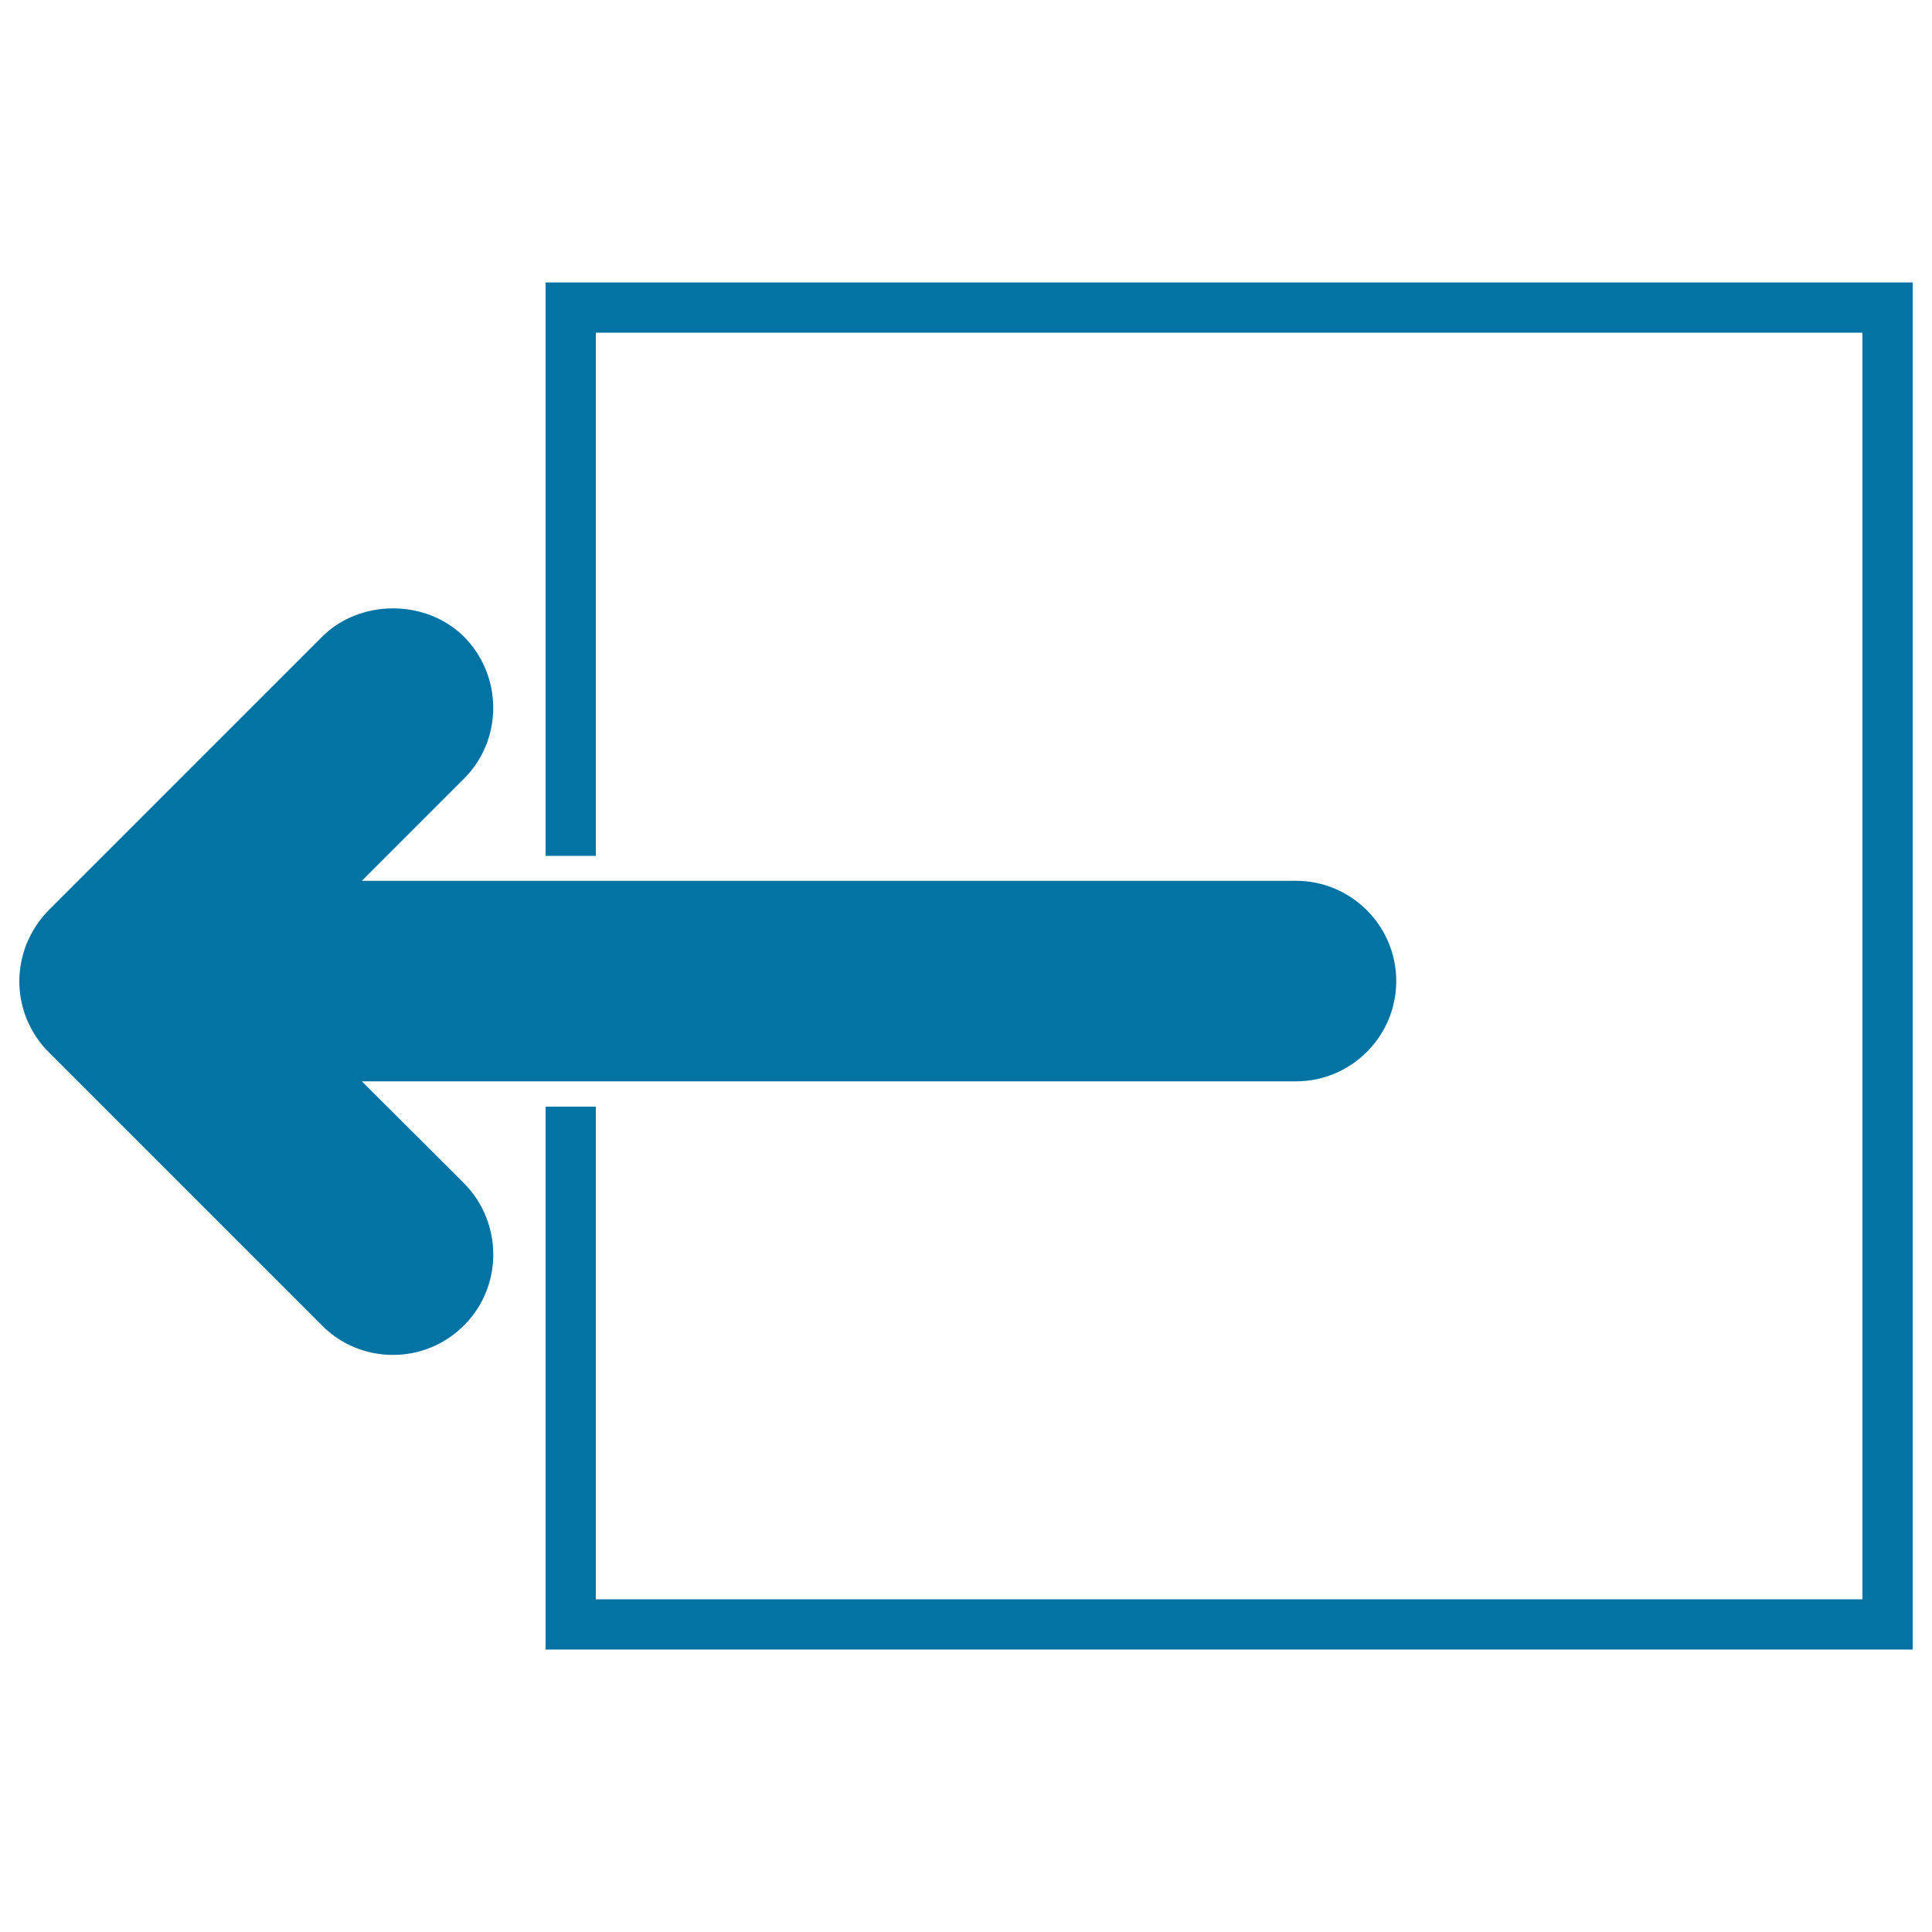
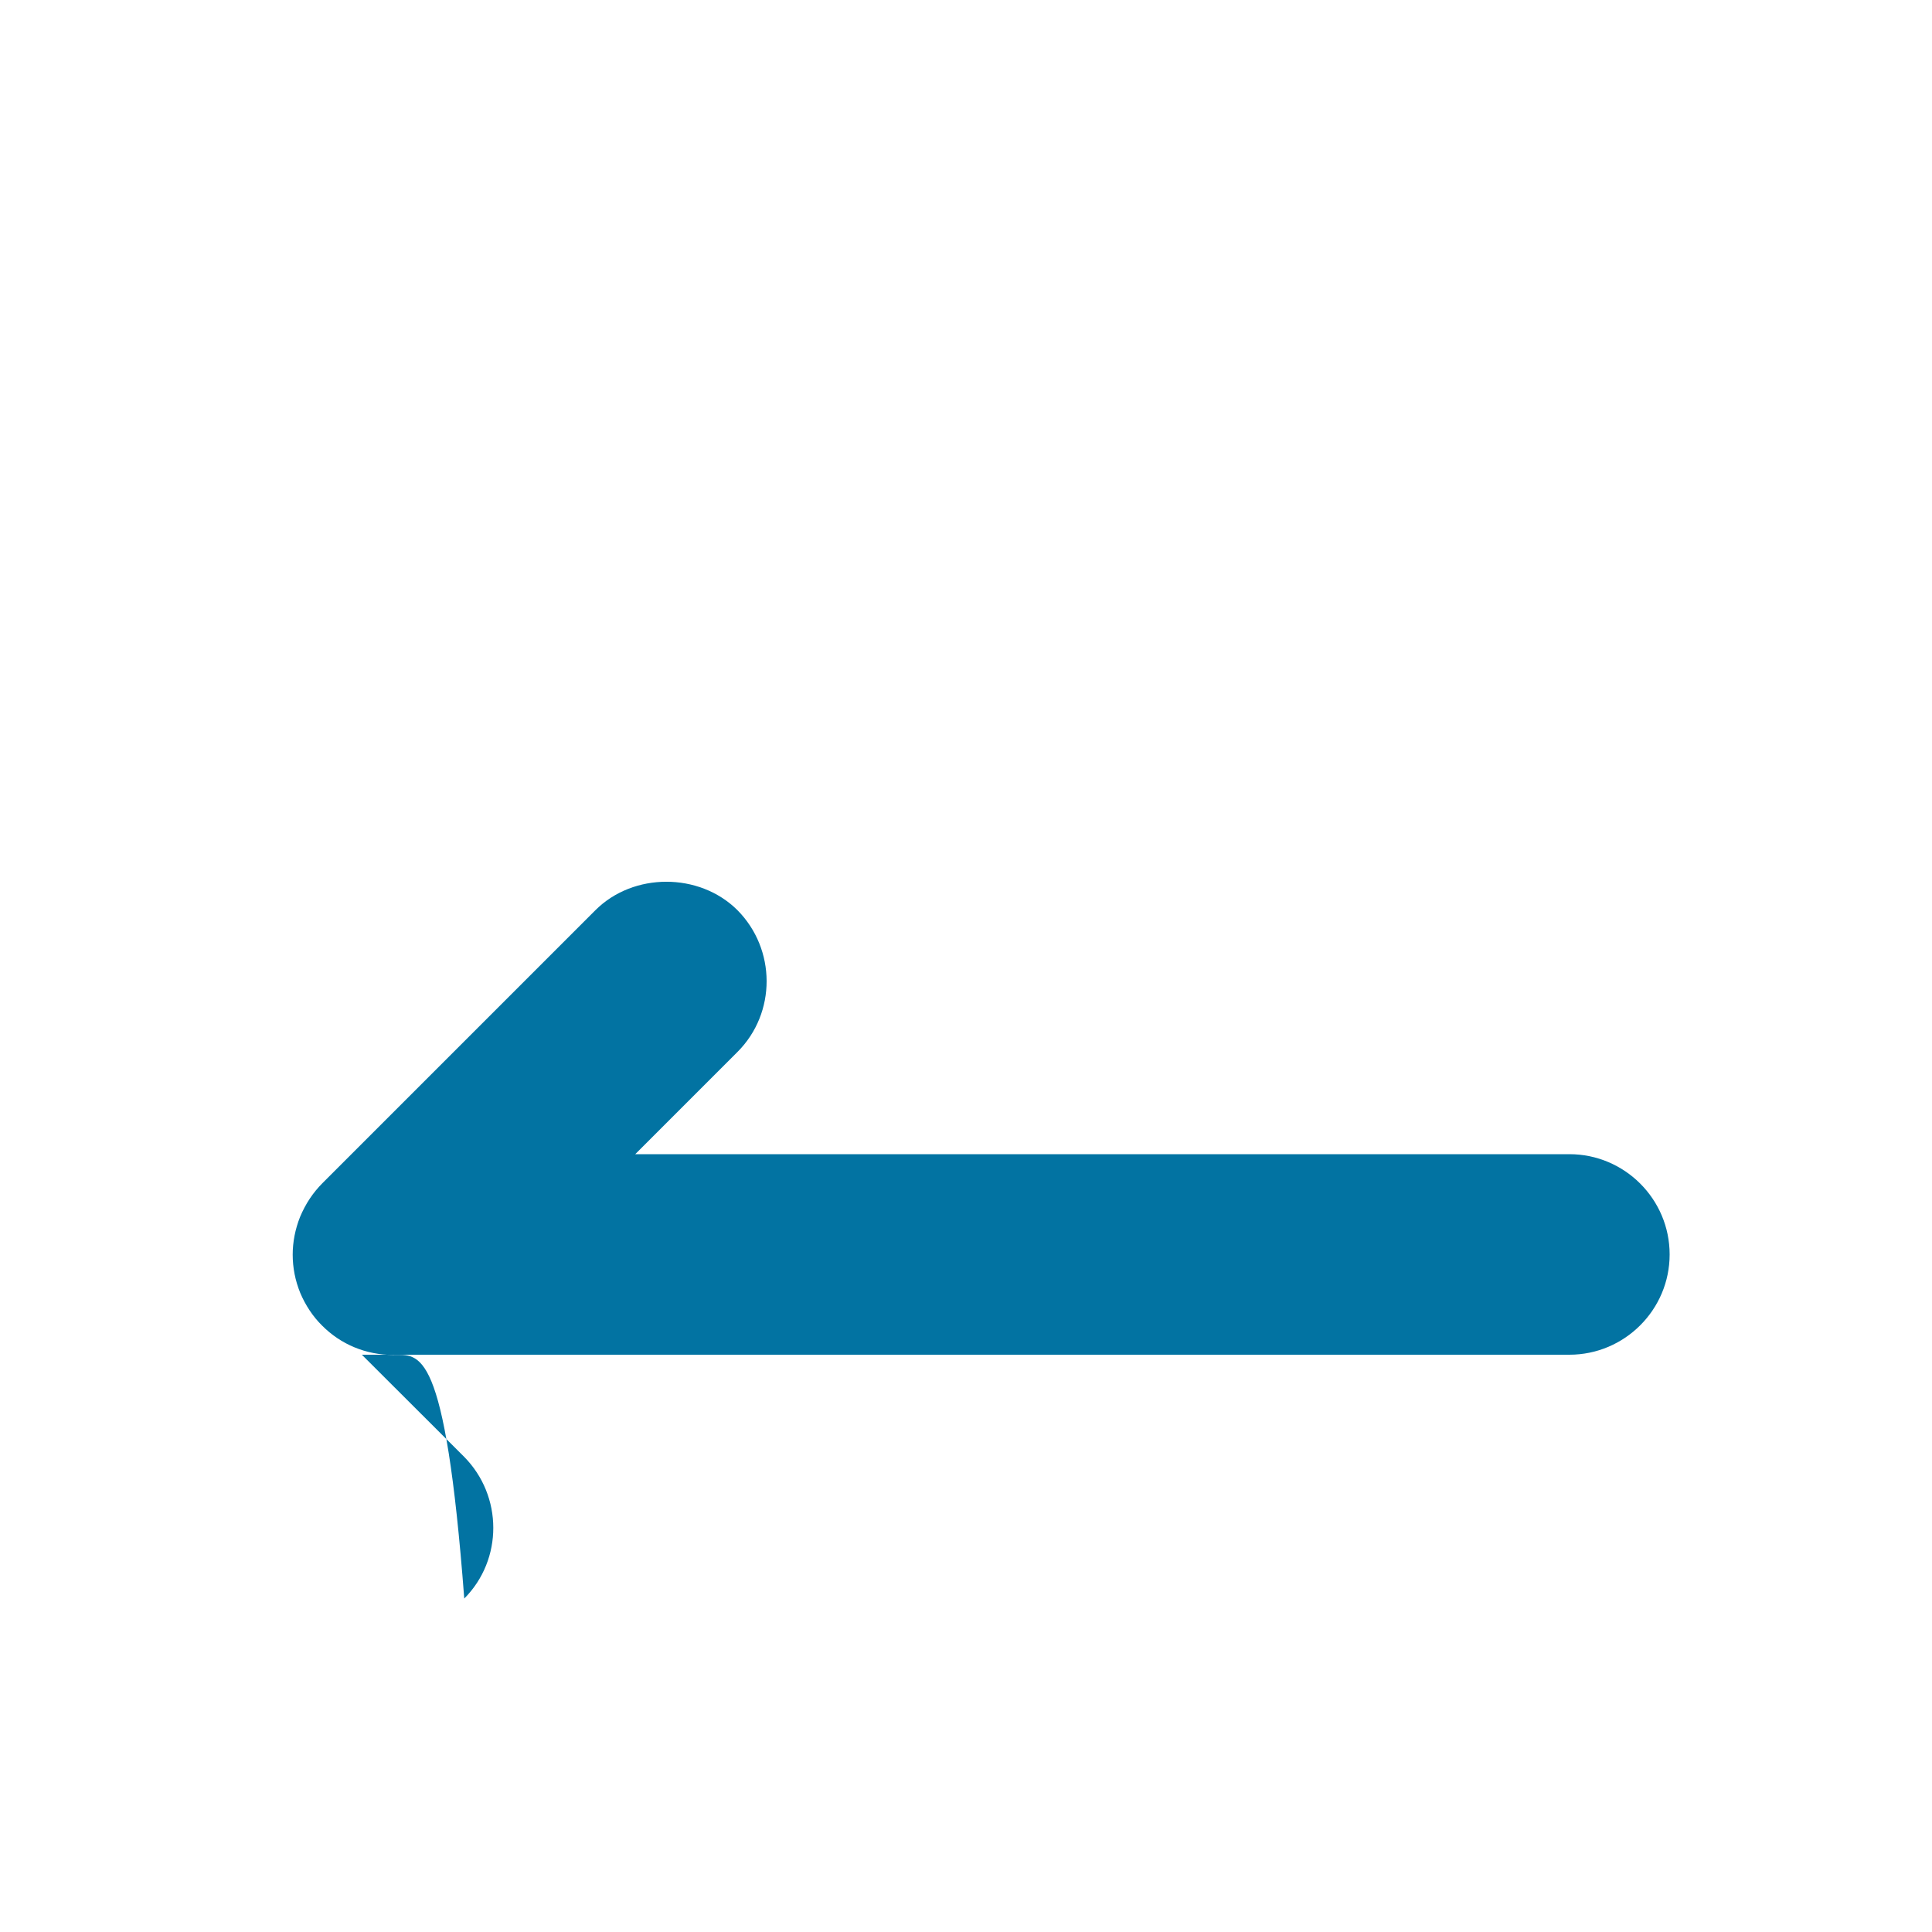
<svg xmlns="http://www.w3.org/2000/svg" viewBox="0 0 1000 1000" style="fill:#0273a2">
  <title>Logout Symbol SVG icon</title>
  <g>
    <g>
-       <path d="M203.4,701.3c-13.9,0-27-5.4-36.7-15.2L25.2,544.6c-4.7-4.6-8.6-10.5-11.3-16.9c-2.6-6.4-3.9-13-3.9-19.8c0-6.6,1.3-13.2,3.8-19.5c2.9-6.9,6.7-12.6,11.7-17.6l141.2-141.2c19.6-19.6,53.7-19.6,73.4-0.1c20.2,20.3,20.3,53.3,0.1,73.5l-52.9,52.9h483.5c28.6,0,51.9,23.3,51.9,51.9c0,28.6-23.3,51.9-51.9,51.9H187.3l52.9,52.8c20.1,20.3,20.2,53.2,0.1,73.4C230.3,695.9,217.3,701.3,203.4,701.3z" />
+       <path d="M203.4,701.3c-13.9,0-27-5.4-36.7-15.2c-4.7-4.6-8.6-10.5-11.3-16.9c-2.6-6.4-3.9-13-3.9-19.8c0-6.6,1.3-13.2,3.8-19.5c2.9-6.9,6.7-12.6,11.7-17.6l141.2-141.2c19.6-19.6,53.7-19.6,73.4-0.1c20.2,20.3,20.3,53.3,0.1,73.5l-52.9,52.9h483.5c28.6,0,51.9,23.3,51.9,51.9c0,28.6-23.3,51.9-51.9,51.9H187.3l52.9,52.8c20.1,20.3,20.2,53.2,0.1,73.4C230.3,695.9,217.3,701.3,203.4,701.3z" />
    </g>
    <g>
-       <polygon points="990,853.8 282.4,853.8 282.4,572.8 308.4,572.8 308.4,827.8 964,827.8 964,172.2 308.4,172.2 308.4,443 282.4,443 282.4,146.2 990,146.2 " />
-     </g>
+       </g>
  </g>
</svg>